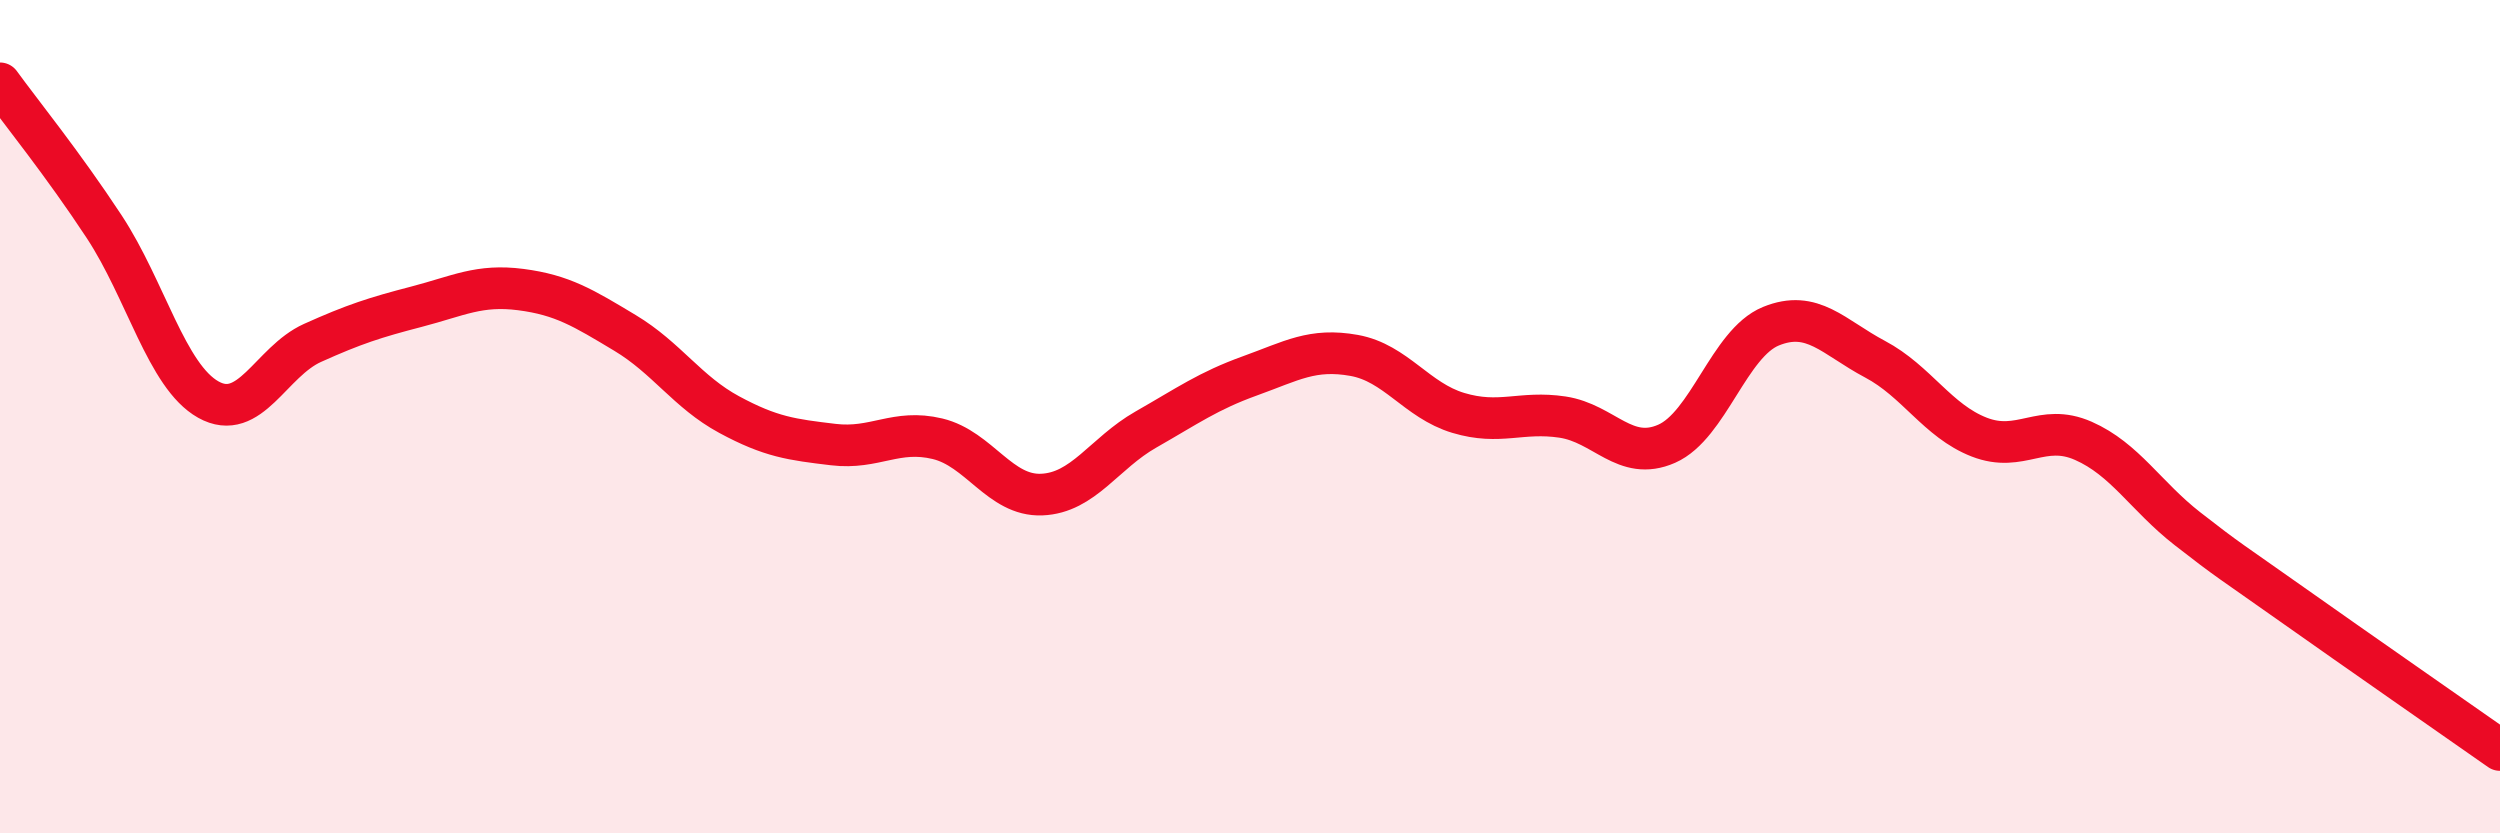
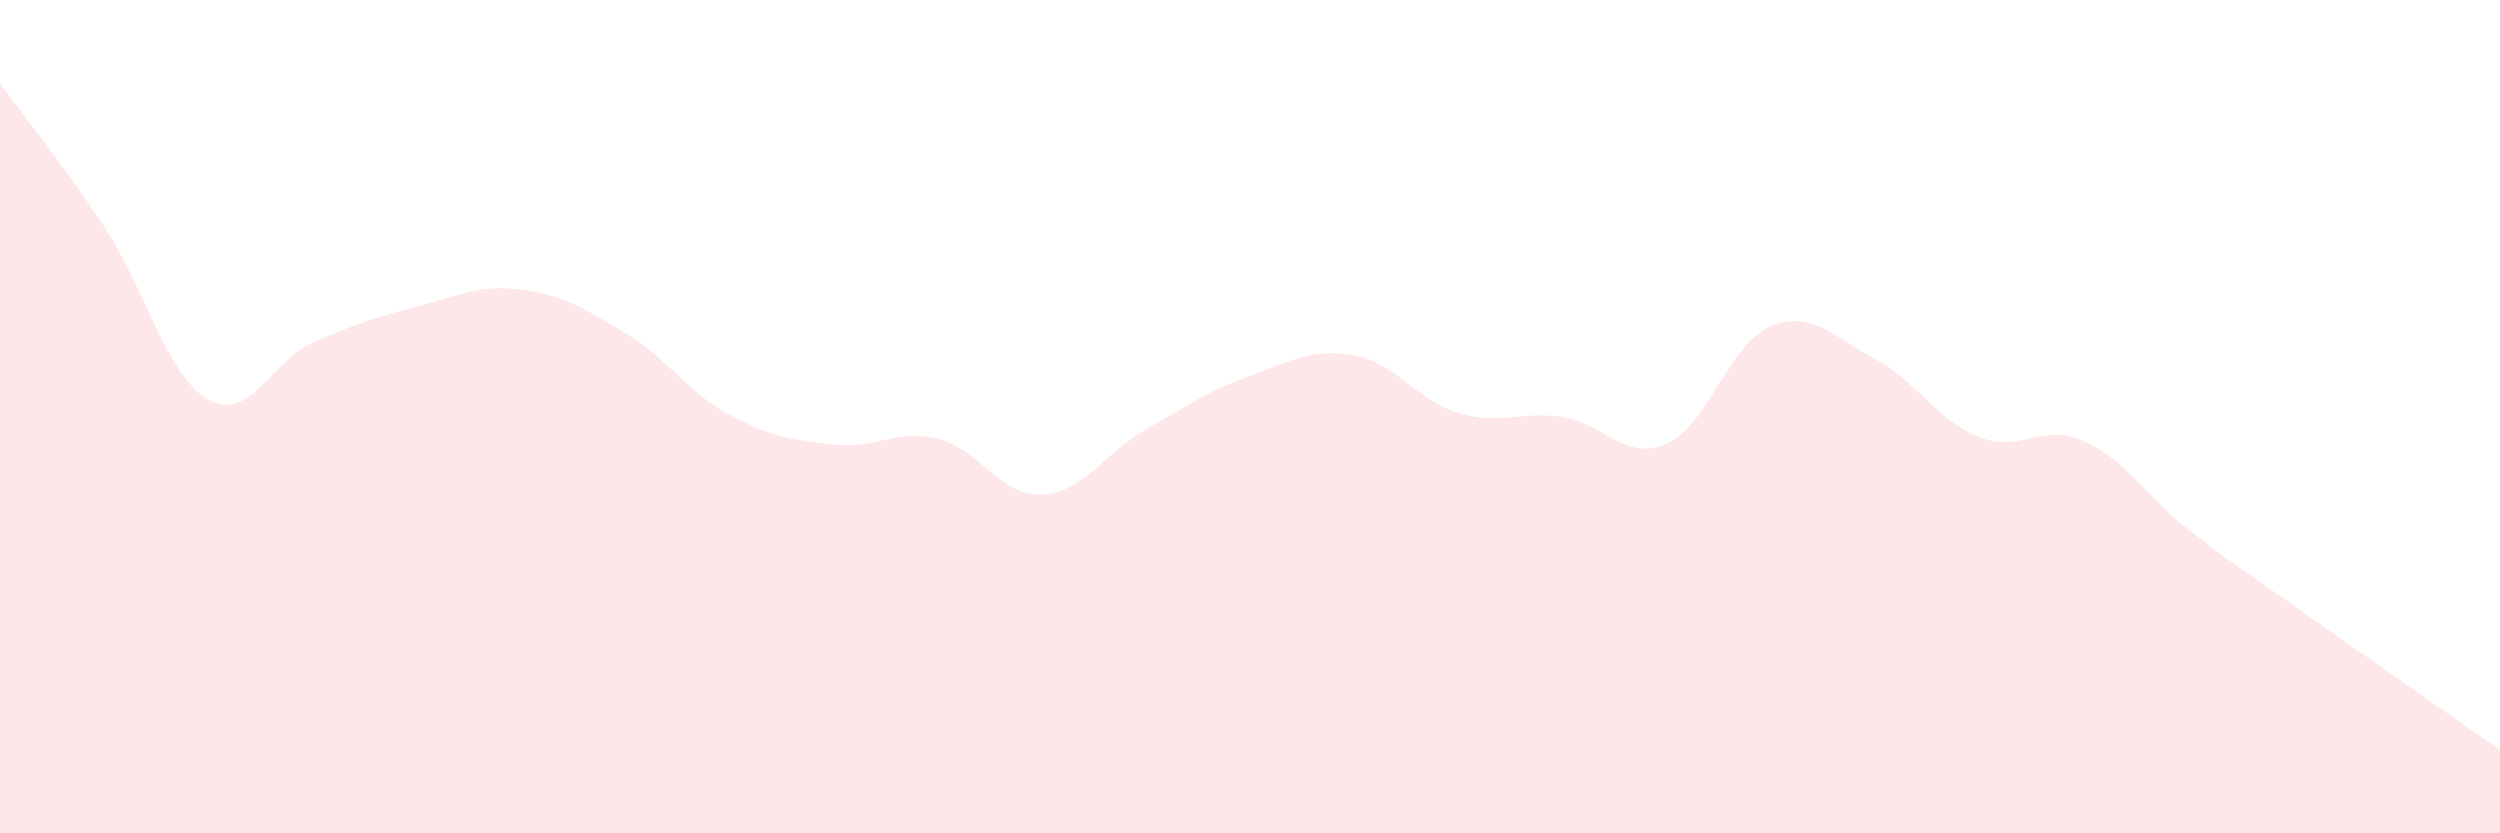
<svg xmlns="http://www.w3.org/2000/svg" width="60" height="20" viewBox="0 0 60 20">
  <path d="M 0,2 C 0.5,2.69 1.5,3.92 2.5,5.44 C 3.5,6.96 4,9.03 5,9.59 C 6,10.15 6.5,8.68 7.5,8.23 C 8.5,7.78 9,7.62 10,7.36 C 11,7.1 11.5,6.82 12.5,6.95 C 13.5,7.08 14,7.39 15,7.99 C 16,8.59 16.5,9.41 17.5,9.95 C 18.5,10.49 19,10.55 20,10.67 C 21,10.79 21.5,10.29 22.5,10.53 C 23.5,10.77 24,11.91 25,11.87 C 26,11.83 26.5,10.88 27.5,10.31 C 28.5,9.74 29,9.38 30,9.02 C 31,8.66 31.5,8.35 32.5,8.53 C 33.5,8.71 34,9.61 35,9.91 C 36,10.21 36.5,9.86 37.5,10.01 C 38.5,10.16 39,11.09 40,10.65 C 41,10.21 41.5,8.24 42.5,7.83 C 43.5,7.42 44,8.09 45,8.62 C 46,9.15 46.5,10.1 47.5,10.49 C 48.5,10.88 49,10.14 50,10.58 C 51,11.02 51.5,11.91 52.5,12.69 C 53.5,13.47 53.5,13.44 55,14.5 C 56.5,15.56 59,17.3 60,18L60 20L0 20Z" fill="#EB0A25" opacity="0.1" stroke-linecap="round" stroke-linejoin="round" />
-   <path d="M 0,2 C 0.5,2.69 1.5,3.92 2.5,5.44 C 3.5,6.96 4,9.03 5,9.59 C 6,10.15 6.5,8.68 7.5,8.23 C 8.5,7.78 9,7.62 10,7.36 C 11,7.1 11.5,6.82 12.5,6.95 C 13.5,7.08 14,7.39 15,7.99 C 16,8.59 16.5,9.41 17.5,9.95 C 18.5,10.49 19,10.55 20,10.67 C 21,10.79 21.5,10.29 22.5,10.53 C 23.5,10.77 24,11.91 25,11.87 C 26,11.83 26.5,10.88 27.5,10.31 C 28.5,9.74 29,9.38 30,9.02 C 31,8.66 31.5,8.35 32.5,8.53 C 33.5,8.71 34,9.61 35,9.91 C 36,10.21 36.5,9.86 37.5,10.01 C 38.5,10.16 39,11.09 40,10.65 C 41,10.21 41.5,8.24 42.5,7.83 C 43.5,7.42 44,8.09 45,8.62 C 46,9.15 46.5,10.1 47.5,10.49 C 48.5,10.88 49,10.14 50,10.58 C 51,11.02 51.5,11.91 52.5,12.69 C 53.5,13.47 53.5,13.44 55,14.5 C 56.5,15.56 59,17.3 60,18" stroke="#EB0A25" stroke-width="1" fill="none" stroke-linecap="round" stroke-linejoin="round" />
</svg>